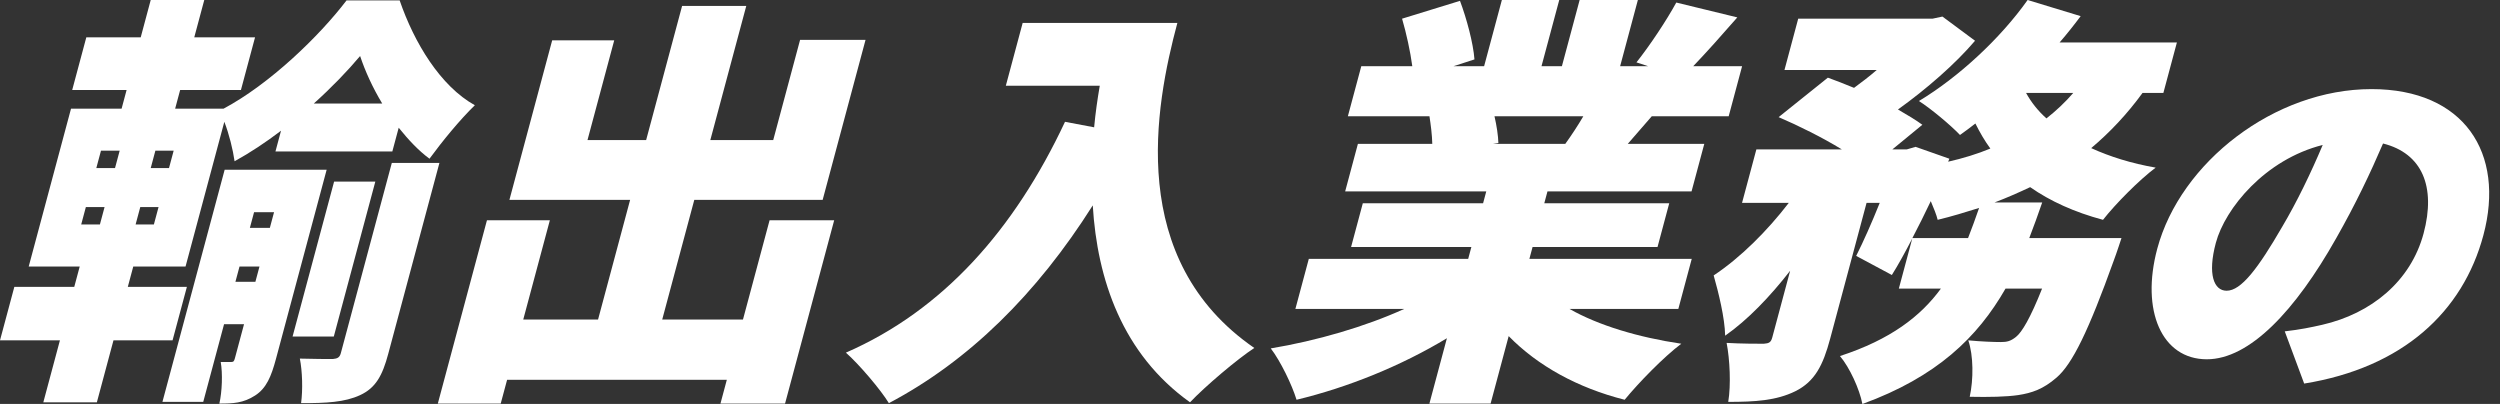
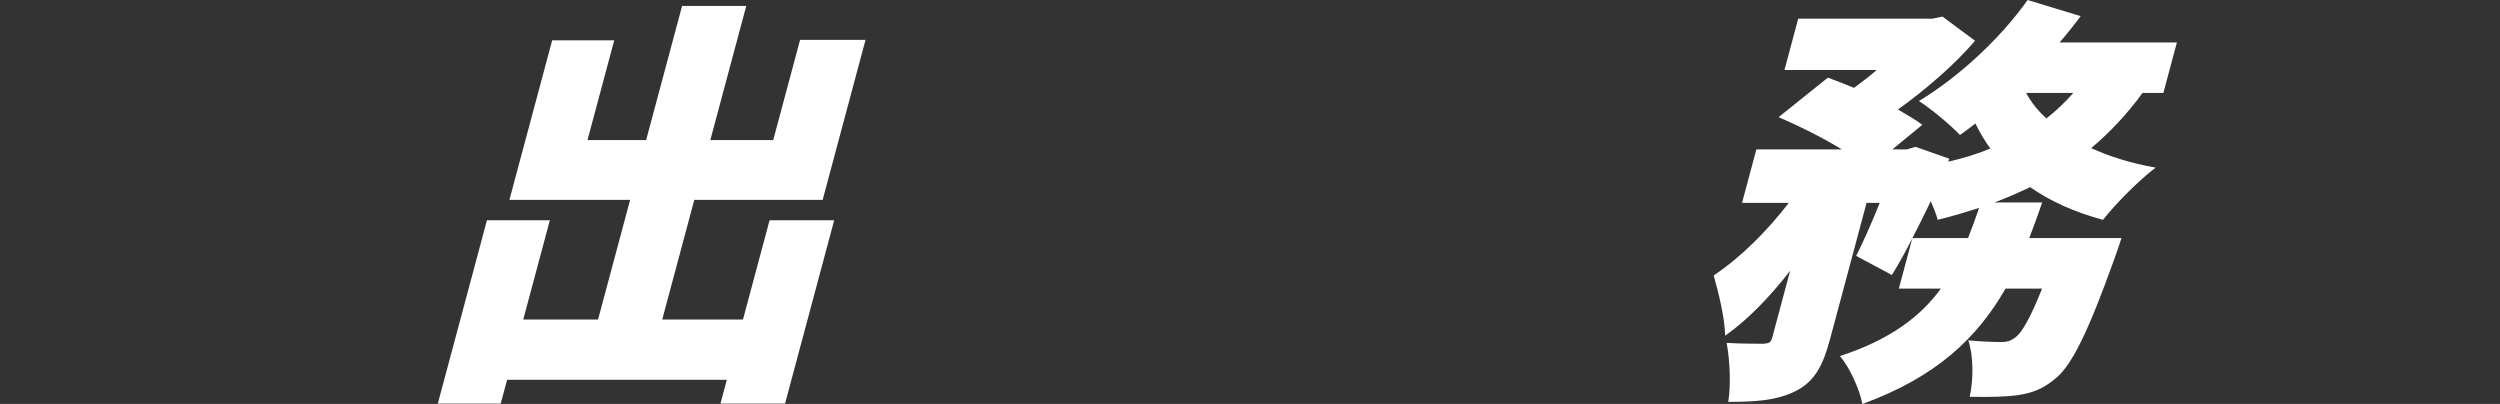
<svg xmlns="http://www.w3.org/2000/svg" width="229" height="37" viewBox="0 0 229 37" fill="none">
  <rect x="0" y="0" width="229" height="37" fill="#333333" stroke="none" />
-   <path d="M11.707 26.278H17.119L15.806 31.176H10.394L8.873 36.851H3.968L5.489 31.176H0L1.313 26.278H6.802L7.302 24.412H2.63L6.506 9.951H11.139L11.597 8.241H6.614L7.906 3.421H12.889L13.806 0H18.711L17.794 3.421H23.362L22.07 8.241H16.502L16.044 9.951H20.483C24.707 7.697 29.222 3.343 31.743 0.038H36.609C37.943 3.926 40.345 7.891 43.496 9.64C42.13 10.962 40.509 12.944 39.342 14.538C38.333 13.799 37.397 12.789 36.521 11.7L35.937 13.877H25.231L25.742 11.973C24.37 13.022 22.903 13.994 21.487 14.771C21.341 13.722 20.986 12.284 20.549 11.156L16.996 24.412H12.207L11.707 26.278ZM7.438 20.564H9.151L9.578 18.969H7.864L7.438 20.564ZM8.823 15.393H10.536L10.963 13.8H9.25L8.823 15.393ZM14.522 18.97H12.848L12.421 20.564H14.095L14.522 18.97ZM15.908 13.8H14.233L13.807 15.393H15.481L15.908 13.8ZM25.275 32.886C24.848 34.48 24.4 35.568 23.367 36.229C22.284 36.929 21.339 36.968 20.093 36.968C20.346 35.88 20.404 34.208 20.219 33.158H21.192C21.387 33.158 21.447 33.081 21.519 32.808L22.353 29.699H20.523L18.617 36.812H14.879L20.578 15.549H29.921L25.275 32.886L25.275 32.886ZM23.394 25.811L23.769 24.412H21.94L21.565 25.811H23.394ZM23.273 19.436L22.888 20.875H24.718L25.103 19.436H23.273ZM30.576 30.826H26.8L30.603 16.637H34.379L30.576 30.826ZM35.889 14.927H40.25L35.561 32.419C35.03 34.402 34.416 35.529 32.994 36.19C31.571 36.851 29.876 36.929 27.579 36.929C27.746 35.724 27.698 34.014 27.466 32.847C28.701 32.886 30.064 32.886 30.493 32.886C30.931 32.847 31.118 32.73 31.222 32.342L35.889 14.927L35.889 14.927ZM35.012 9.485C34.122 8.008 33.439 6.492 32.986 5.131C31.842 6.492 30.385 8.008 28.743 9.485H35.011H35.012Z" fill="white" />
  <path d="M76.412 20.175L71.911 36.967H65.994L66.577 34.791H46.45L45.866 36.967H40.104L44.605 20.175H50.367L47.929 29.271H54.781L57.719 18.309H46.662L50.58 3.693H56.263L53.815 12.828H59.187L62.48 0.545H68.358L65.066 12.828H70.828L73.287 3.654H79.283L75.355 18.309H63.597L60.659 29.271H68.056L70.494 20.175H76.412L76.412 20.175Z" fill="white" />
-   <path d="M107.847 2.099C105.795 9.757 103.163 23.79 114.895 31.875C113.339 32.886 110.365 35.413 109.006 36.851C102.796 32.42 100.503 25.579 100.097 18.814C94.961 26.939 88.721 33.081 81.421 36.929C80.693 35.724 78.681 33.353 77.483 32.303C86.389 28.416 92.924 21.03 97.555 11.157L100.223 11.662C100.344 10.341 100.532 9.057 100.738 7.853H92.134L93.676 2.1H107.847L107.847 2.099Z" fill="white" />
-   <path d="M143.767 28.299C146.437 29.815 150.077 30.903 154.008 31.486C152.401 32.691 150.092 35.063 148.818 36.618C144.516 35.529 140.853 33.508 138.195 30.787L136.539 36.967H130.933L132.537 30.981C128.356 33.508 123.464 35.49 118.763 36.618C118.349 35.257 117.298 33.08 116.403 31.914C120.601 31.214 125.032 29.931 128.624 28.299H118.657L119.887 23.712H134.486L134.778 22.624H123.76L124.833 18.62H135.851L136.142 17.532H123.217L124.384 13.178H131.197C131.182 12.362 131.053 11.389 130.939 10.651H123.464L124.694 6.064H129.366C129.186 4.704 128.816 3.033 128.43 1.711L133.735 0.078C134.348 1.711 134.951 3.965 135.061 5.442L133.142 6.064H135.945L137.571 0H142.827L141.201 6.064H143.07L144.695 0H150.029L148.404 6.064H150.973L149.899 5.714C151.133 4.159 152.633 1.905 153.548 0.233L159.139 1.593C157.68 3.265 156.289 4.82 155.1 6.064H159.577L158.347 10.651H151.301C150.516 11.545 149.781 12.4 149.105 13.177H156.113L154.946 17.531H141.749L141.457 18.619H152.902L151.83 22.623H140.384L140.092 23.711H154.964L153.735 28.299H143.768L143.767 28.299ZM136.895 10.651C137.095 11.506 137.234 12.439 137.252 13.1L136.764 13.177H143.382C143.941 12.4 144.531 11.506 145.032 10.651H136.895Z" fill="white" />
  <path d="M196.256 8.513C194.84 10.457 193.263 12.128 191.553 13.567C193.252 14.344 195.228 14.966 197.459 15.354C195.95 16.482 193.76 18.698 192.635 20.136C190.019 19.436 187.798 18.425 185.962 17.143C184.892 17.648 183.833 18.115 182.706 18.543H187.067C186.687 19.67 186.278 20.759 185.88 21.808H194.328C194.328 21.808 193.886 23.168 193.621 23.868C191.317 30.282 189.832 33.352 188.37 34.596C187.155 35.646 186.127 35.996 184.868 36.19C183.813 36.346 182.207 36.385 180.427 36.346C180.777 34.752 180.775 32.575 180.294 31.176C181.509 31.292 182.666 31.331 183.289 31.331C183.834 31.331 184.167 31.254 184.66 30.865C185.203 30.438 185.975 29.155 187.055 26.433H183.707C181.146 30.904 177.413 34.519 170.595 37.007C170.336 35.647 169.428 33.664 168.54 32.614C173.19 31.098 175.944 28.96 177.789 26.433H173.934L175.163 21.847C174.519 23.091 173.905 24.218 173.294 25.19L170.026 23.44C170.692 22.119 171.471 20.369 172.184 18.581H170.978L167.644 31.02C166.988 33.469 166.242 34.947 164.445 35.841C162.697 36.696 160.758 36.812 158.306 36.812C158.567 35.258 158.452 32.926 158.158 31.409C159.46 31.487 161.056 31.487 161.563 31.487C162.04 31.449 162.217 31.371 162.342 30.904L163.978 24.801C162.135 27.172 160.083 29.311 158.024 30.749C157.994 29.116 157.412 26.784 156.972 25.229C159.435 23.596 161.881 21.148 163.854 18.582H159.571L160.884 13.684H168.709C166.937 12.596 164.737 11.507 162.922 10.729L167.433 7.114C168.178 7.387 168.99 7.697 169.83 8.048C170.512 7.542 171.241 6.998 171.904 6.415H163.456L164.716 1.711H177.018L177.927 1.517L180.914 3.733C179.095 5.87 176.456 8.164 173.854 10.03C174.731 10.535 175.502 11.002 176.088 11.429L173.342 13.684H174.666L175.468 13.451L178.563 14.539L178.451 14.812C179.819 14.5 181.092 14.112 182.317 13.607C181.803 12.907 181.35 12.129 180.946 11.313C180.453 11.702 179.97 12.052 179.536 12.363C178.686 11.469 176.873 9.953 175.775 9.253C179.395 7.076 183.224 3.539 185.73 0.001L190.589 1.478C189.982 2.294 189.334 3.11 188.659 3.889H199.404L198.164 8.514H196.256L196.256 8.513ZM180.274 21.807C180.63 20.913 180.958 19.98 181.286 19.047C180.052 19.436 178.78 19.825 177.49 20.136C177.382 19.669 177.12 19.047 176.859 18.425C176.312 19.591 175.738 20.719 175.174 21.807L180.274 21.807ZM185.588 8.513C186.06 9.368 186.669 10.146 187.455 10.845C188.343 10.146 189.175 9.368 189.91 8.513H185.588Z" fill="white" />
-   <path d="M211.062 35.135L209.283 30.352C210.725 30.186 211.676 29.986 212.704 29.754C217.205 28.725 220.825 25.768 222 21.383C223.148 17.098 221.872 14.042 218.286 13.145C217.132 15.835 215.759 18.725 214 21.815C210.256 28.458 206.069 32.91 202.144 32.91C198.018 32.91 196.084 28.458 197.606 22.778C199.725 14.872 208.343 8.162 217.226 8.162C225.709 8.162 229.498 14.009 227.477 21.55C225.599 28.559 220.103 33.674 211.062 35.135ZM203.959 26.631C205.29 26.631 206.831 24.605 209.061 20.752C210.398 18.493 211.667 15.869 212.761 13.278C207.481 14.606 203.817 19.091 202.971 22.246C202.197 25.136 202.795 26.631 203.959 26.631Z" fill="white" />
</svg>